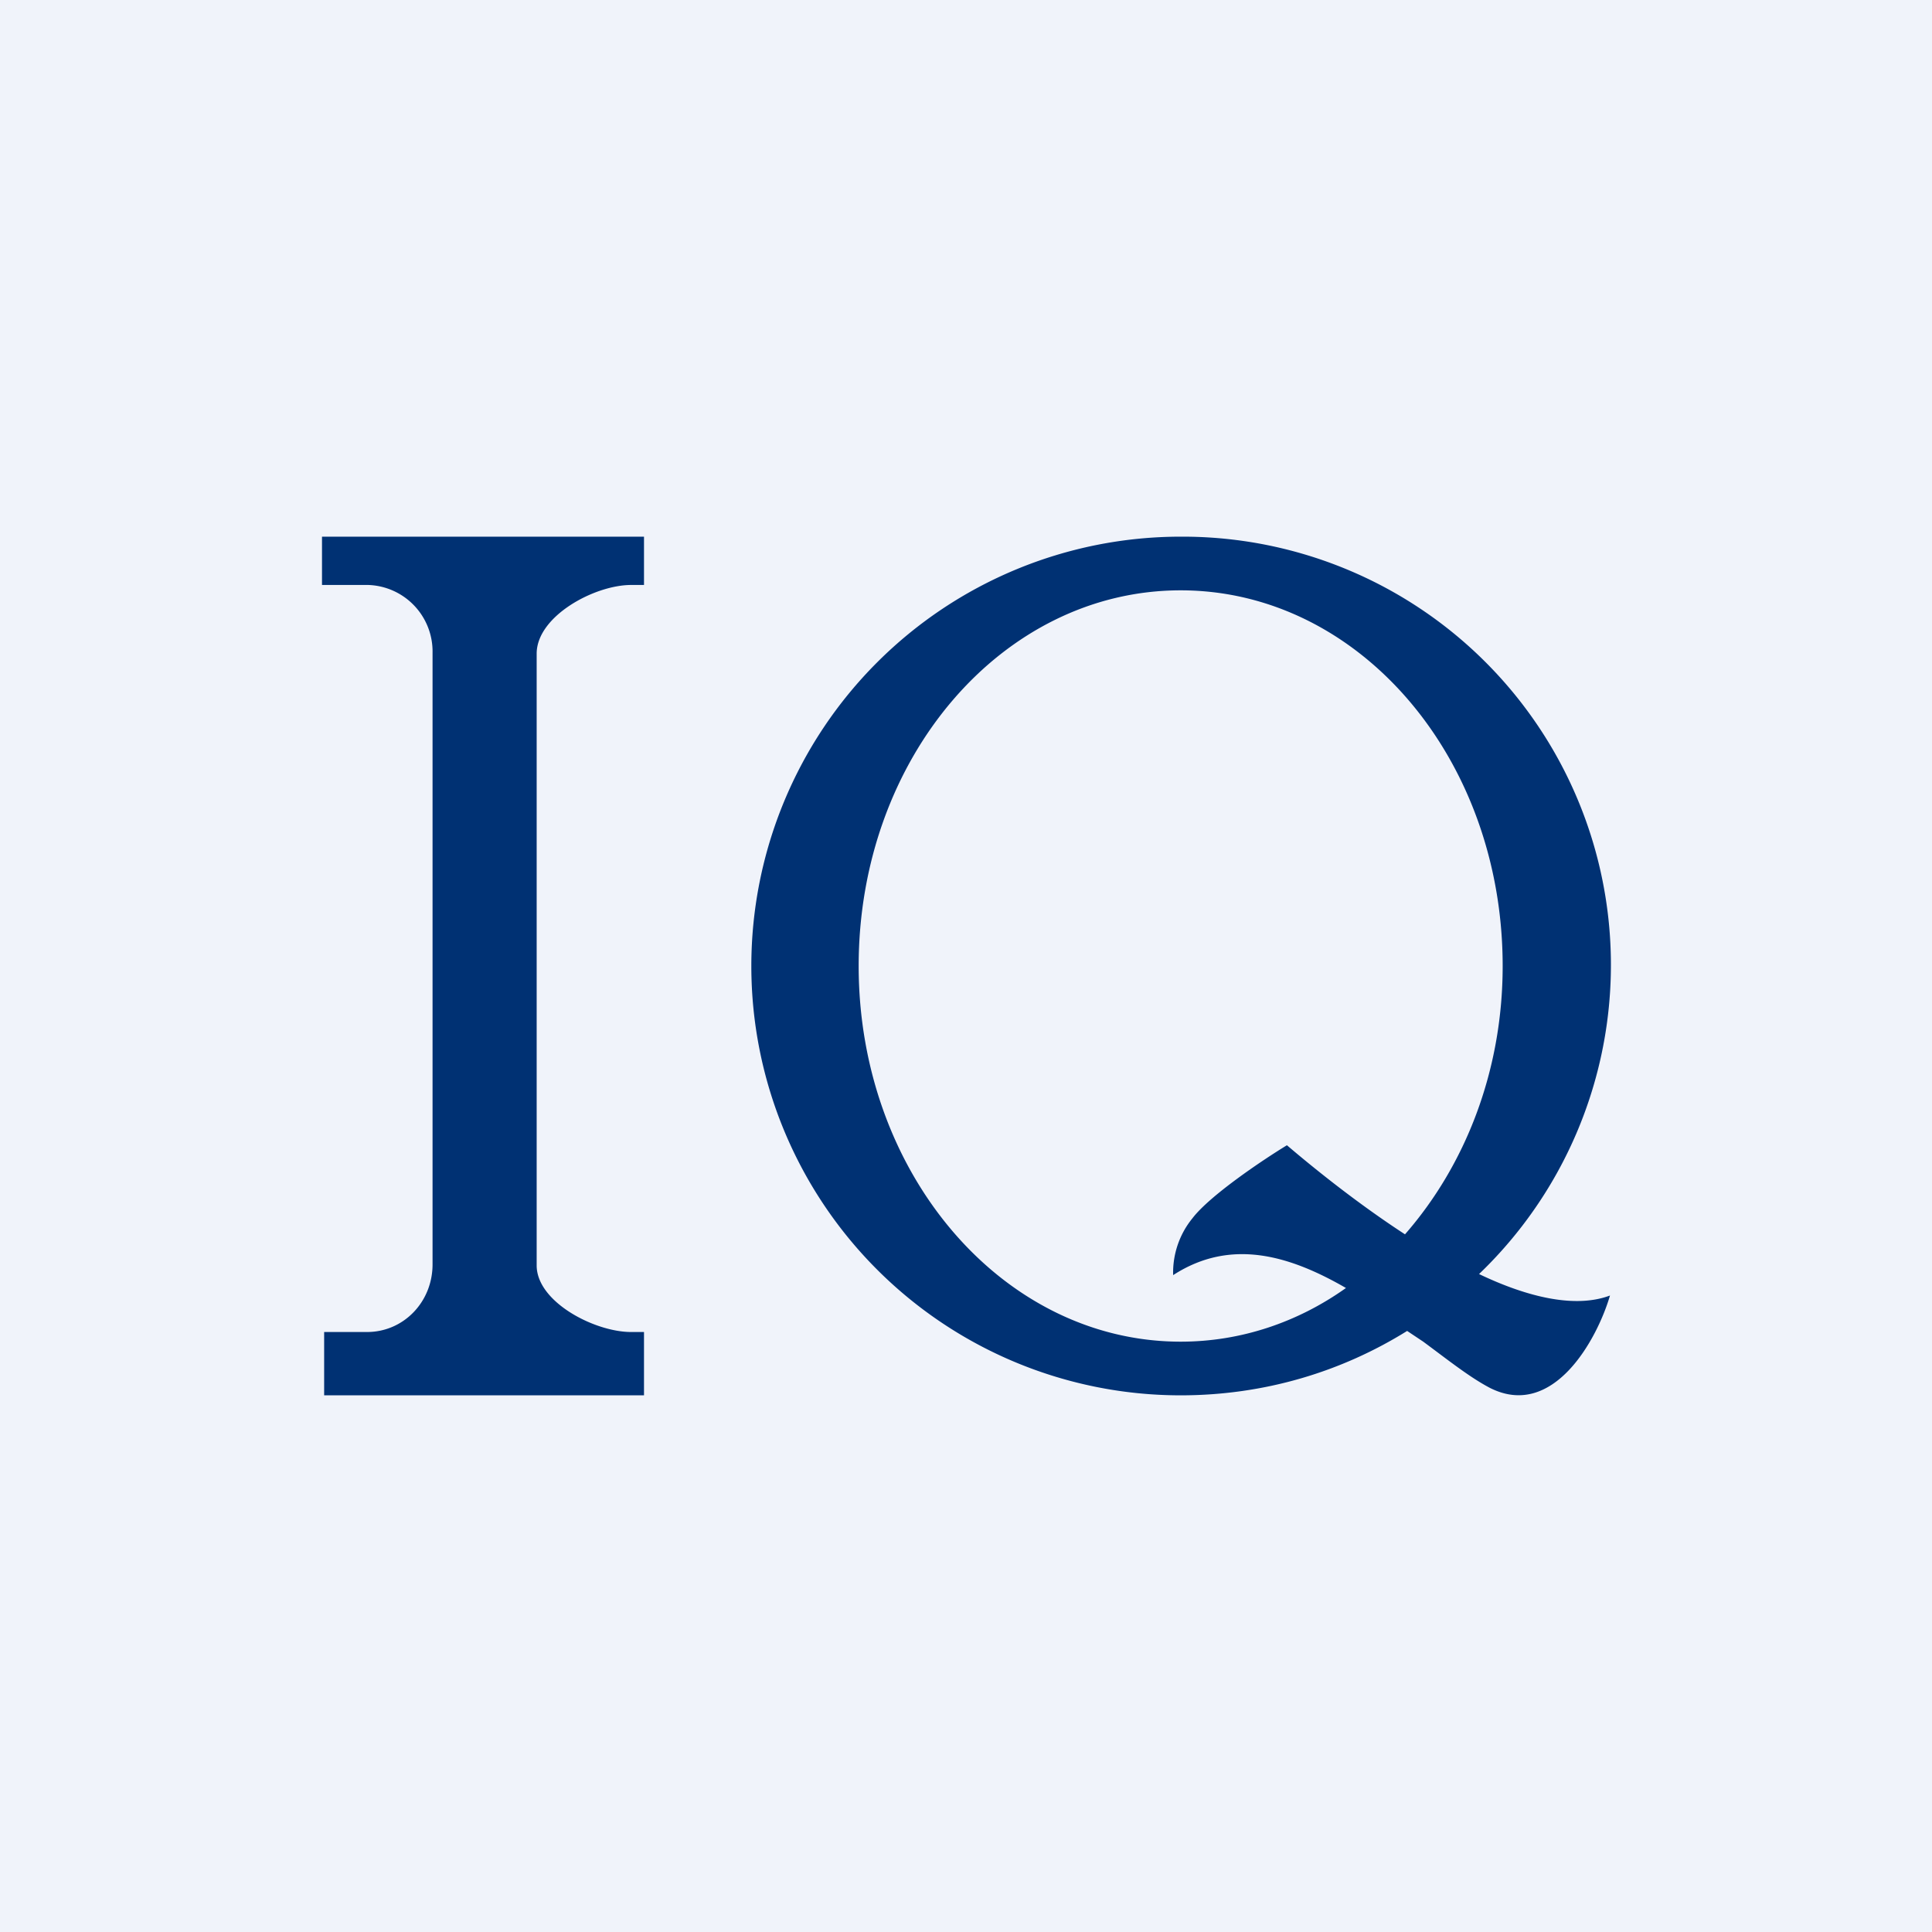
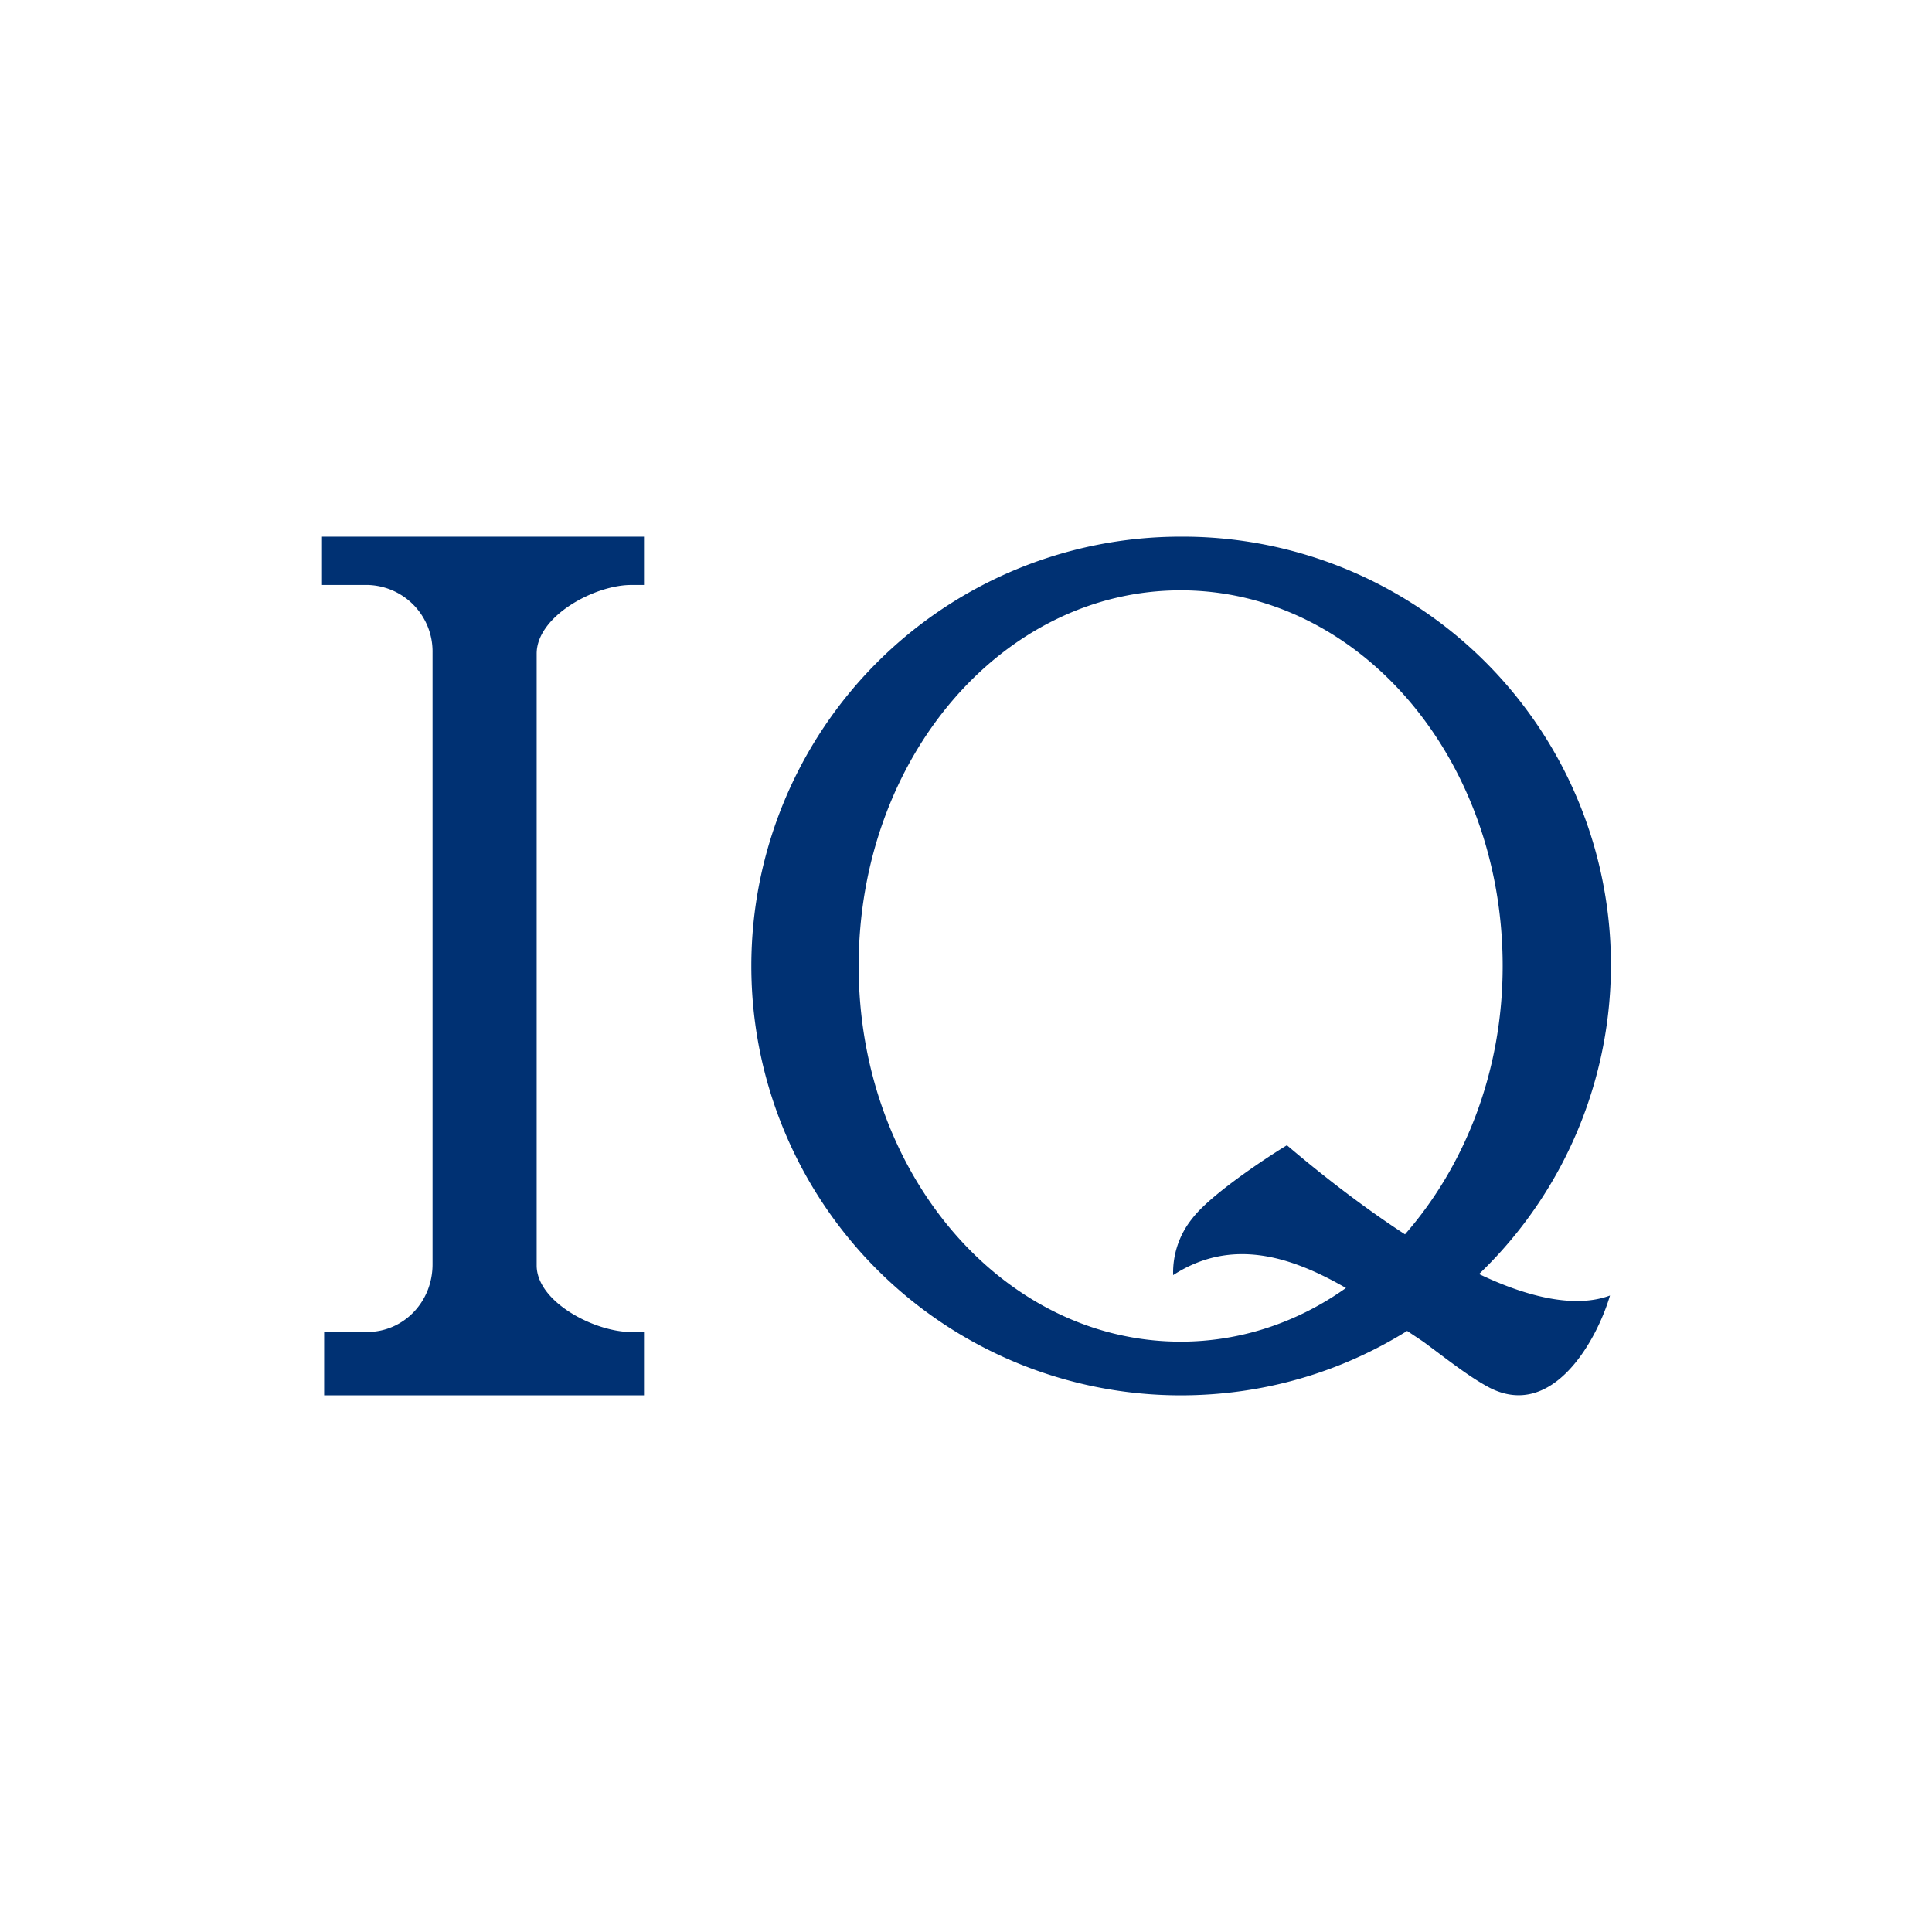
<svg xmlns="http://www.w3.org/2000/svg" width="18" height="18" viewBox="0 0 18 18">
-   <path fill="#F0F3FA" d="M0 0h18v18H0z" />
  <path fill-rule="evenodd" d="M11 13c.78 0 1.5-.22 2.11-.6l.15.1c.23.17.43.33.62.43.59.3 1-.45 1.12-.86-.32.12-.76.02-1.22-.2A3.99 3.99 0 0 0 11 5a4 4 0 0 0 0 8Zm0-.5c.56 0 1.09-.18 1.54-.5-.52-.3-1.07-.47-1.61-.12a.8.8 0 0 1 .18-.53c.16-.21.65-.54.88-.68.27.23.67.55 1.1.83.56-.64.91-1.52.91-2.5 0-1.94-1.34-3.5-3-3.5S8 7.06 8 9c0 1.93 1.34 3.5 3 3.5ZM3 5h3v.45h-.12c-.34 0-.88.29-.88.64v5.7c0 .34.54.62.88.62H6V13H3.02v-.59h.4c.34 0 .61-.28.61-.63v-5.7a.62.62 0 0 0-.6-.63H3V5Z" fill="#003173" />
</svg>